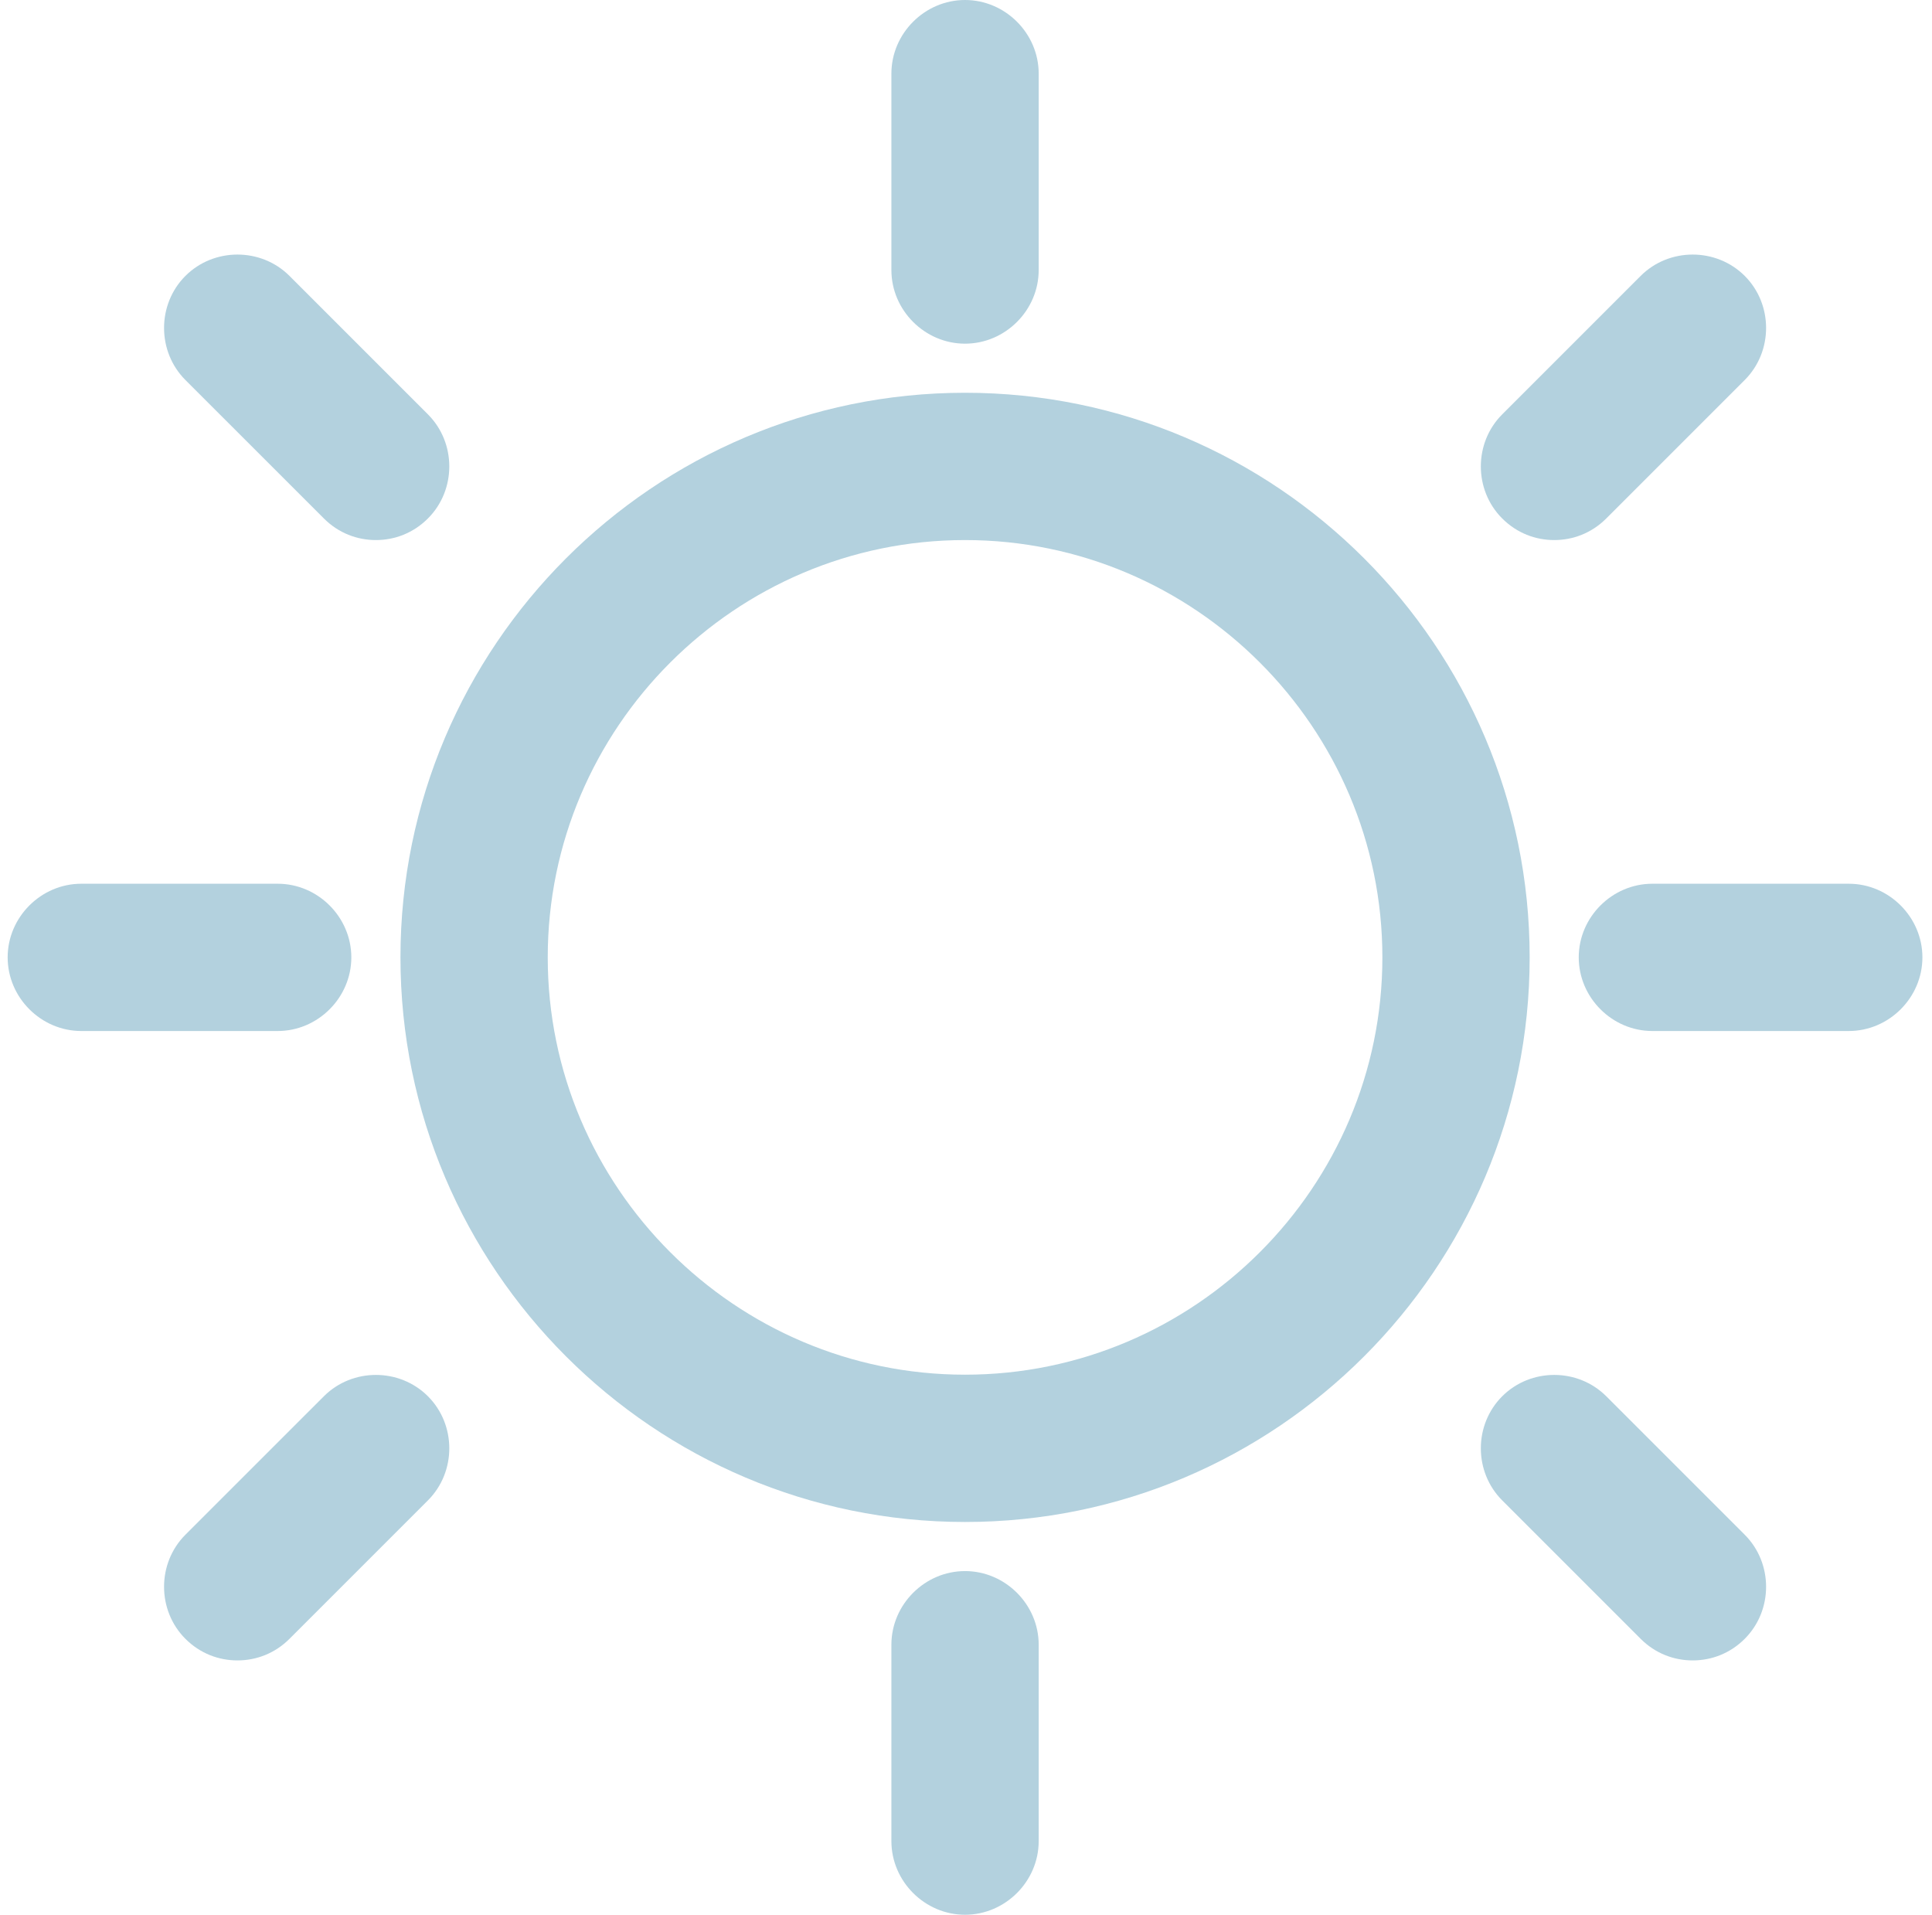
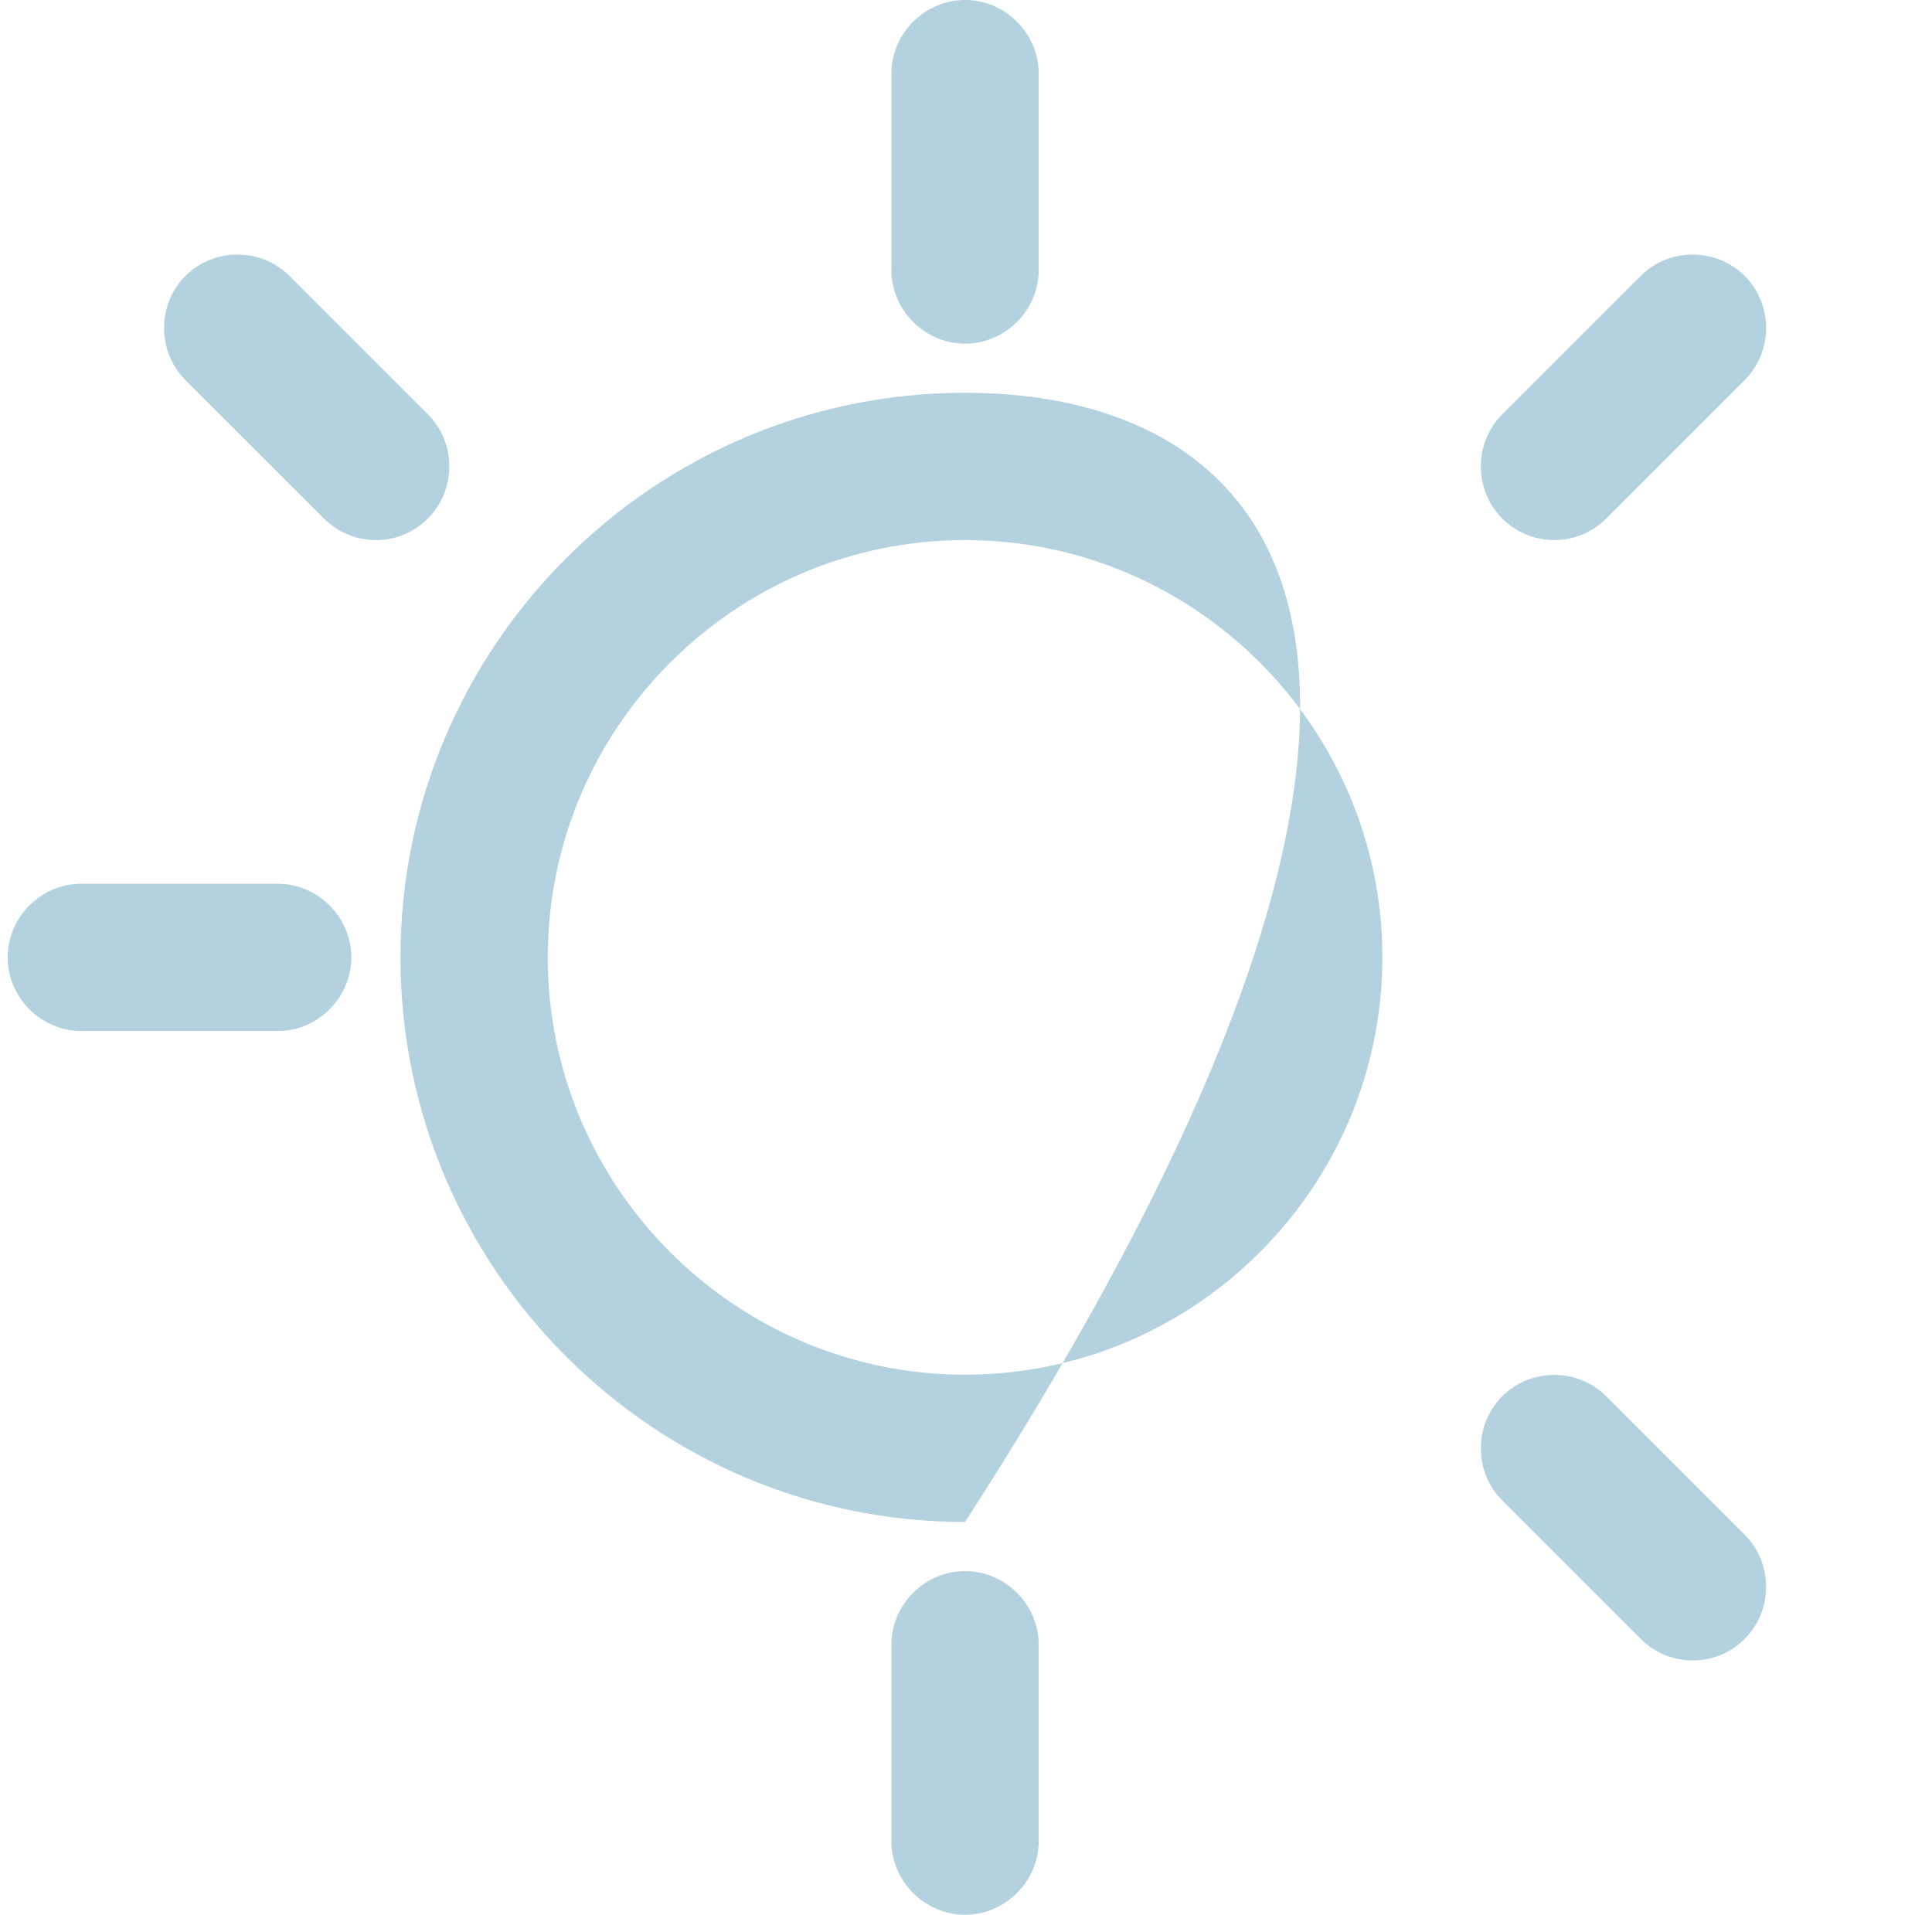
<svg xmlns="http://www.w3.org/2000/svg" width="112" height="111" viewBox="0 0 112 111" fill="none">
  <g id="Affordable and Clean Energy">
    <g id="Group">
-       <path id="Vector" d="M55.945 22.769C37.901 22.769 23.215 37.455 23.215 55.5C23.215 73.544 37.901 88.231 55.945 88.231C73.99 88.231 88.676 73.544 88.676 55.5C88.676 37.455 73.99 22.769 55.945 22.769ZM55.945 79.692C42.625 79.692 31.753 68.82 31.753 55.5C31.753 42.18 42.625 31.308 55.945 31.308C69.265 31.308 80.138 42.18 80.138 55.5C80.138 68.82 69.265 79.692 55.945 79.692Z" fill="#B3D1DE" />
+       <path id="Vector" d="M55.945 22.769C37.901 22.769 23.215 37.455 23.215 55.5C23.215 73.544 37.901 88.231 55.945 88.231C88.676 37.455 73.99 22.769 55.945 22.769ZM55.945 79.692C42.625 79.692 31.753 68.82 31.753 55.5C31.753 42.18 42.625 31.308 55.945 31.308C69.265 31.308 80.138 42.18 80.138 55.5C80.138 68.82 69.265 79.692 55.945 79.692Z" fill="#B3D1DE" />
      <path id="Vector_2" d="M55.944 19.923C58.278 19.923 60.214 17.988 60.214 15.654V4.269C60.214 1.935 58.278 0 55.944 0C53.611 0 51.675 1.935 51.675 4.269V15.654C51.675 17.988 53.611 19.923 55.944 19.923Z" fill="#B3D1DE" />
      <path id="Vector_3" d="M55.944 91.077C53.611 91.077 51.675 93.013 51.675 95.346V106.731C51.675 109.065 53.611 111 55.944 111C58.278 111 60.214 109.065 60.214 106.731V95.346C60.214 93.013 58.278 91.077 55.944 91.077Z" fill="#B3D1DE" />
-       <path id="Vector_4" d="M107.175 51.231H95.79C93.456 51.231 91.521 53.166 91.521 55.5C91.521 57.834 93.456 59.769 95.79 59.769H107.175C109.509 59.769 111.444 57.834 111.444 55.5C111.444 53.166 109.509 51.231 107.175 51.231Z" fill="#B3D1DE" />
      <path id="Vector_5" d="M20.367 55.5C20.367 53.166 18.432 51.231 16.098 51.231H4.714C2.38 51.231 0.444 53.166 0.444 55.5C0.444 57.834 2.38 59.769 4.714 59.769H16.098C18.432 59.769 20.367 57.834 20.367 55.5Z" fill="#B3D1DE" />
      <path id="Vector_6" d="M18.775 30.055C19.628 30.909 20.71 31.308 21.791 31.308C22.873 31.308 23.955 30.909 24.808 30.055C26.459 28.405 26.459 25.672 24.808 24.022L16.782 15.995C15.132 14.345 12.399 14.345 10.748 15.995C9.098 17.646 9.098 20.378 10.748 22.029L18.775 30.055Z" fill="#B3D1DE" />
      <path id="Vector_7" d="M90.101 31.308C91.183 31.308 92.264 30.909 93.118 30.055L101.144 22.029C102.795 20.378 102.795 17.646 101.144 15.995C99.493 14.345 96.761 14.345 95.11 15.995L87.084 24.022C85.433 25.672 85.433 28.405 87.084 30.055C87.938 30.909 89.019 31.308 90.101 31.308Z" fill="#B3D1DE" />
-       <path id="Vector_8" d="M18.775 80.944L10.748 88.97C9.098 90.621 9.098 93.353 10.748 95.004C11.602 95.858 12.684 96.256 13.765 96.256C14.847 96.256 15.928 95.858 16.782 95.004L24.808 86.978C26.459 85.327 26.459 82.595 24.808 80.944C23.158 79.293 20.425 79.293 18.775 80.944Z" fill="#B3D1DE" />
      <path id="Vector_9" d="M93.118 80.944C91.467 79.293 88.735 79.293 87.084 80.944C85.433 82.595 85.433 85.327 87.084 86.978L95.11 95.004C95.964 95.858 97.046 96.256 98.127 96.256C99.209 96.256 100.29 95.858 101.144 95.004C102.795 93.353 102.795 90.621 101.144 88.97L93.118 80.944Z" fill="#B3D1DE" />
    </g>
  </g>
</svg>